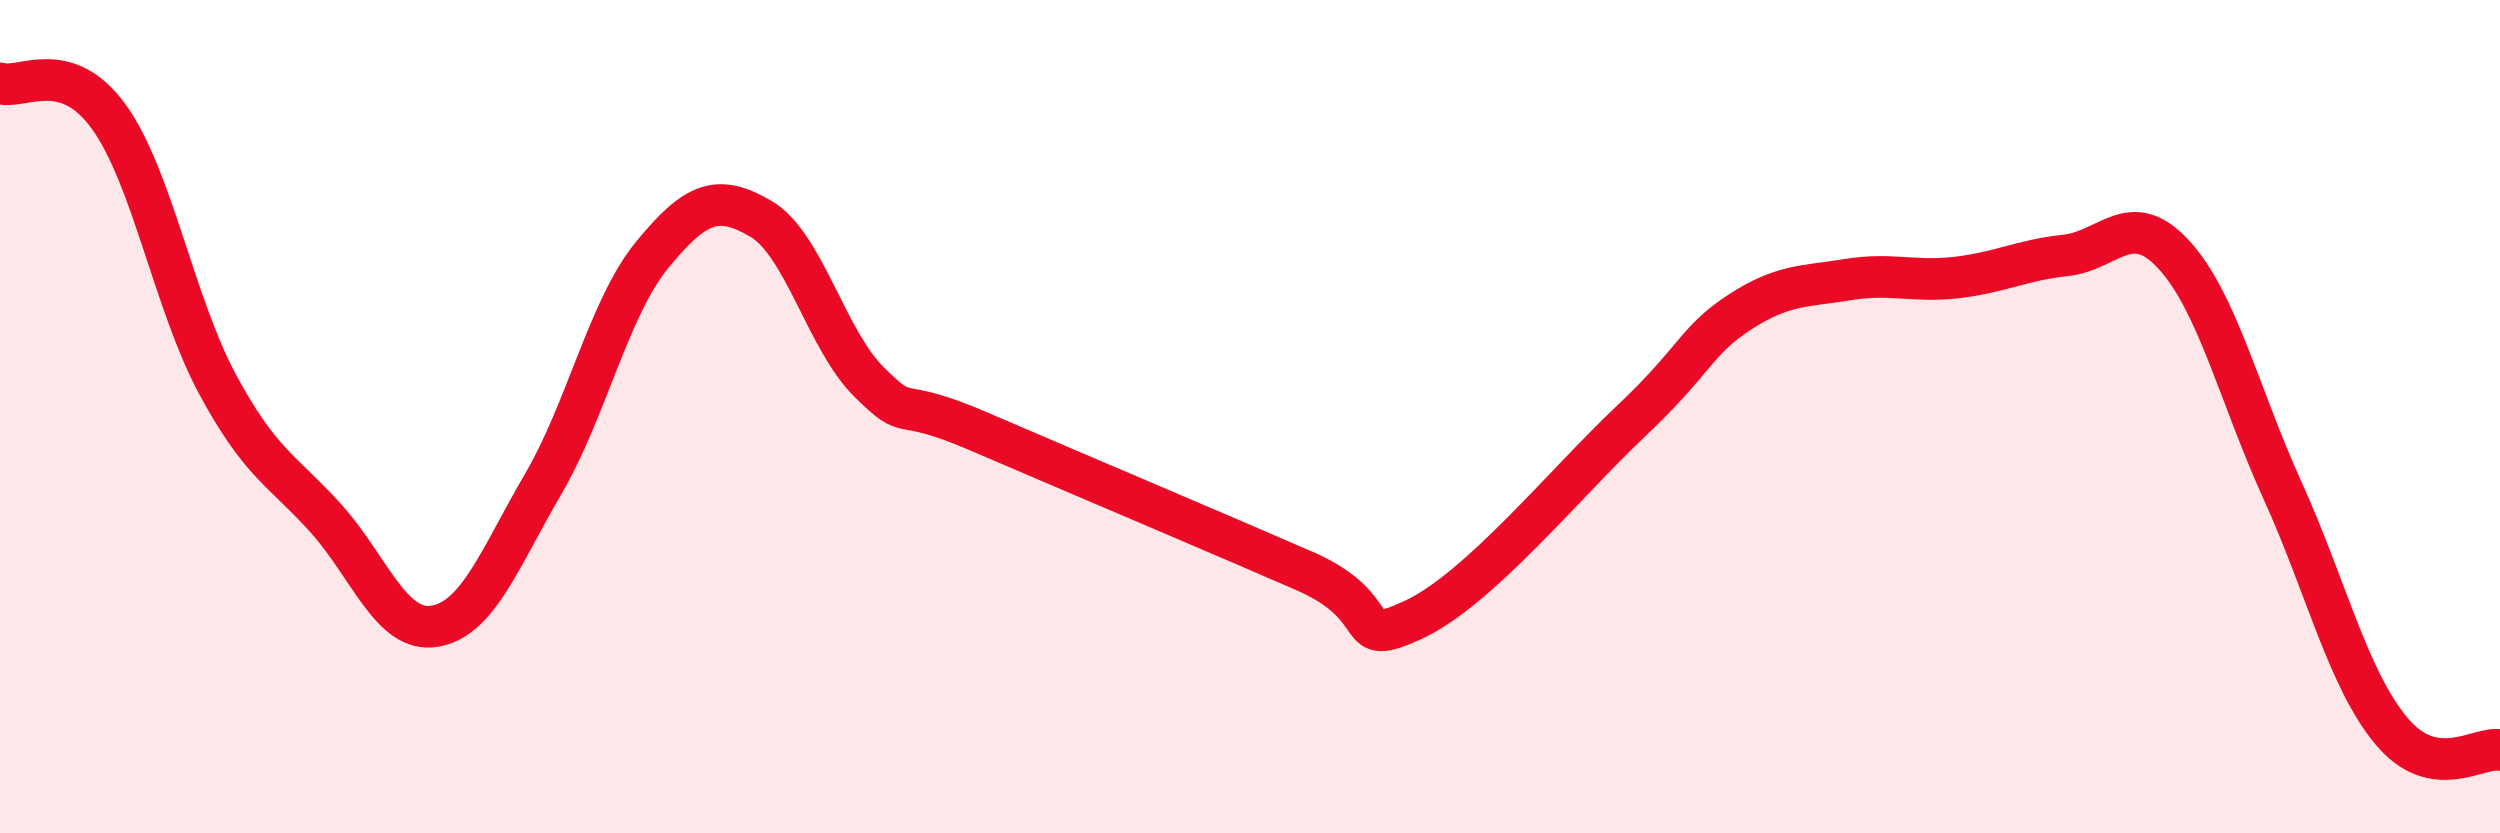
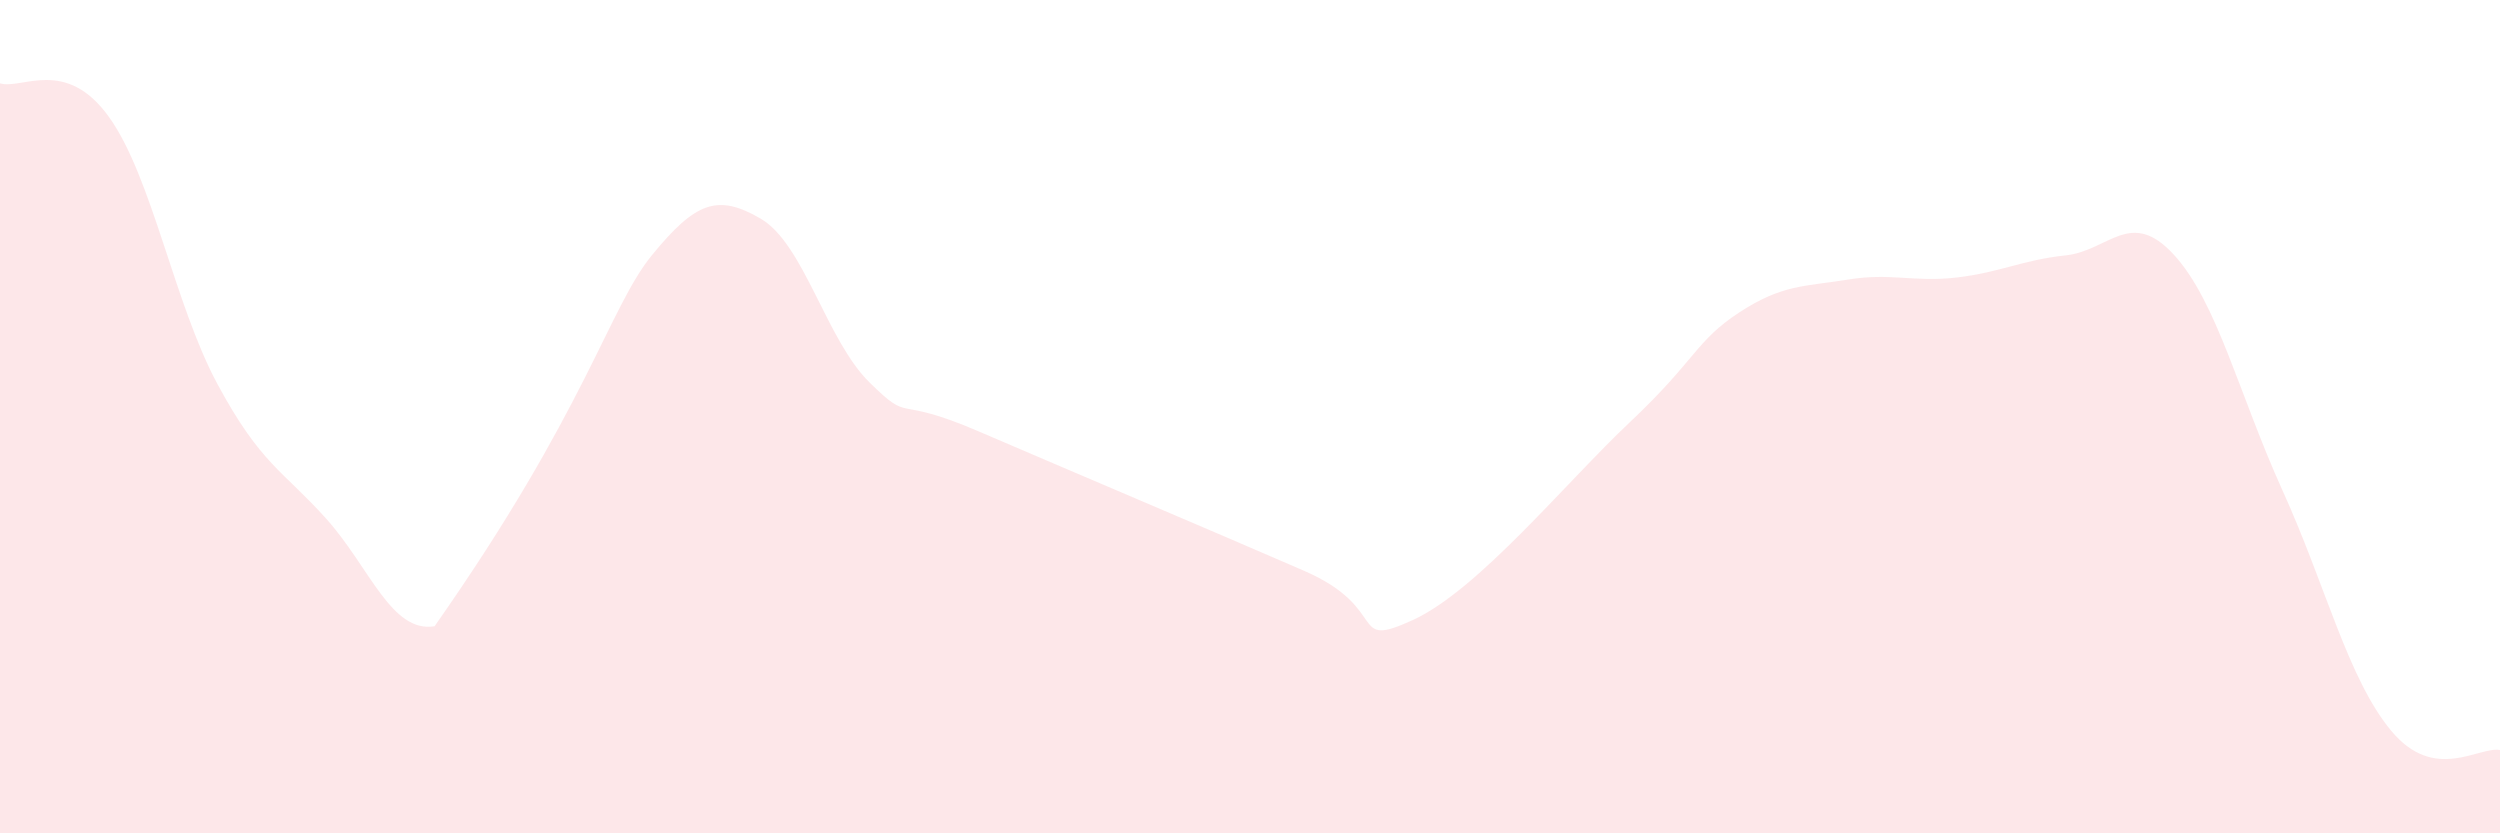
<svg xmlns="http://www.w3.org/2000/svg" width="60" height="20" viewBox="0 0 60 20">
-   <path d="M 0,2 C 0.52,2.16 1.57,1.36 2.61,2.8 C 3.65,4.24 4.18,7.29 5.22,9.22 C 6.26,11.15 6.79,11.29 7.83,12.45 C 8.87,13.61 9.39,15.2 10.43,15.03 C 11.47,14.86 12,13.39 13.04,11.61 C 14.08,9.83 14.61,7.39 15.65,6.12 C 16.69,4.85 17.22,4.64 18.26,5.25 C 19.3,5.86 19.83,8.16 20.87,9.18 C 21.91,10.2 21.39,9.45 23.48,10.35 C 25.57,11.25 29.21,12.79 31.3,13.7 C 33.39,14.61 32.34,15.6 33.91,14.88 C 35.48,14.16 37.56,11.6 39.13,10.12 C 40.7,8.64 40.7,8.18 41.74,7.5 C 42.78,6.82 43.31,6.88 44.35,6.71 C 45.39,6.54 45.92,6.78 46.96,6.66 C 48,6.54 48.53,6.24 49.57,6.13 C 50.61,6.02 51.13,4.98 52.17,6.11 C 53.21,7.24 53.74,9.48 54.78,11.77 C 55.82,14.06 56.35,16.29 57.39,17.54 C 58.43,18.79 59.48,17.91 60,18L60 20L0 20Z" fill="#EB0A25" opacity="0.1" stroke-linecap="round" stroke-linejoin="round" />
-   <path d="M 0,2 C 0.52,2.16 1.57,1.36 2.61,2.8 C 3.65,4.24 4.18,7.29 5.22,9.22 C 6.26,11.15 6.79,11.29 7.83,12.45 C 8.87,13.61 9.39,15.2 10.43,15.03 C 11.47,14.86 12,13.39 13.04,11.61 C 14.08,9.83 14.61,7.39 15.65,6.12 C 16.69,4.85 17.22,4.64 18.26,5.25 C 19.3,5.86 19.83,8.16 20.87,9.18 C 21.91,10.2 21.39,9.45 23.48,10.35 C 25.57,11.25 29.21,12.79 31.3,13.7 C 33.39,14.61 32.34,15.6 33.91,14.88 C 35.48,14.16 37.56,11.6 39.13,10.12 C 40.7,8.64 40.7,8.18 41.74,7.5 C 42.78,6.82 43.31,6.88 44.35,6.71 C 45.39,6.54 45.92,6.78 46.96,6.66 C 48,6.54 48.53,6.24 49.57,6.13 C 50.61,6.02 51.13,4.98 52.17,6.11 C 53.21,7.24 53.74,9.48 54.78,11.77 C 55.82,14.06 56.35,16.29 57.39,17.54 C 58.43,18.79 59.48,17.91 60,18" stroke="#EB0A25" stroke-width="1" fill="none" stroke-linecap="round" stroke-linejoin="round" />
+   <path d="M 0,2 C 0.52,2.16 1.57,1.36 2.61,2.8 C 3.65,4.24 4.18,7.29 5.22,9.22 C 6.26,11.15 6.79,11.29 7.83,12.45 C 8.87,13.61 9.39,15.2 10.43,15.03 C 14.08,9.83 14.61,7.39 15.65,6.12 C 16.69,4.85 17.22,4.64 18.26,5.25 C 19.3,5.86 19.83,8.16 20.87,9.18 C 21.91,10.2 21.39,9.45 23.48,10.35 C 25.57,11.25 29.21,12.79 31.3,13.7 C 33.39,14.61 32.34,15.6 33.91,14.88 C 35.48,14.16 37.56,11.6 39.13,10.12 C 40.7,8.64 40.7,8.18 41.74,7.5 C 42.78,6.82 43.31,6.88 44.35,6.71 C 45.39,6.54 45.92,6.78 46.96,6.66 C 48,6.54 48.53,6.24 49.57,6.13 C 50.61,6.02 51.13,4.98 52.17,6.11 C 53.21,7.24 53.74,9.48 54.78,11.77 C 55.82,14.06 56.35,16.29 57.39,17.54 C 58.43,18.79 59.48,17.91 60,18L60 20L0 20Z" fill="#EB0A25" opacity="0.1" stroke-linecap="round" stroke-linejoin="round" />
</svg>